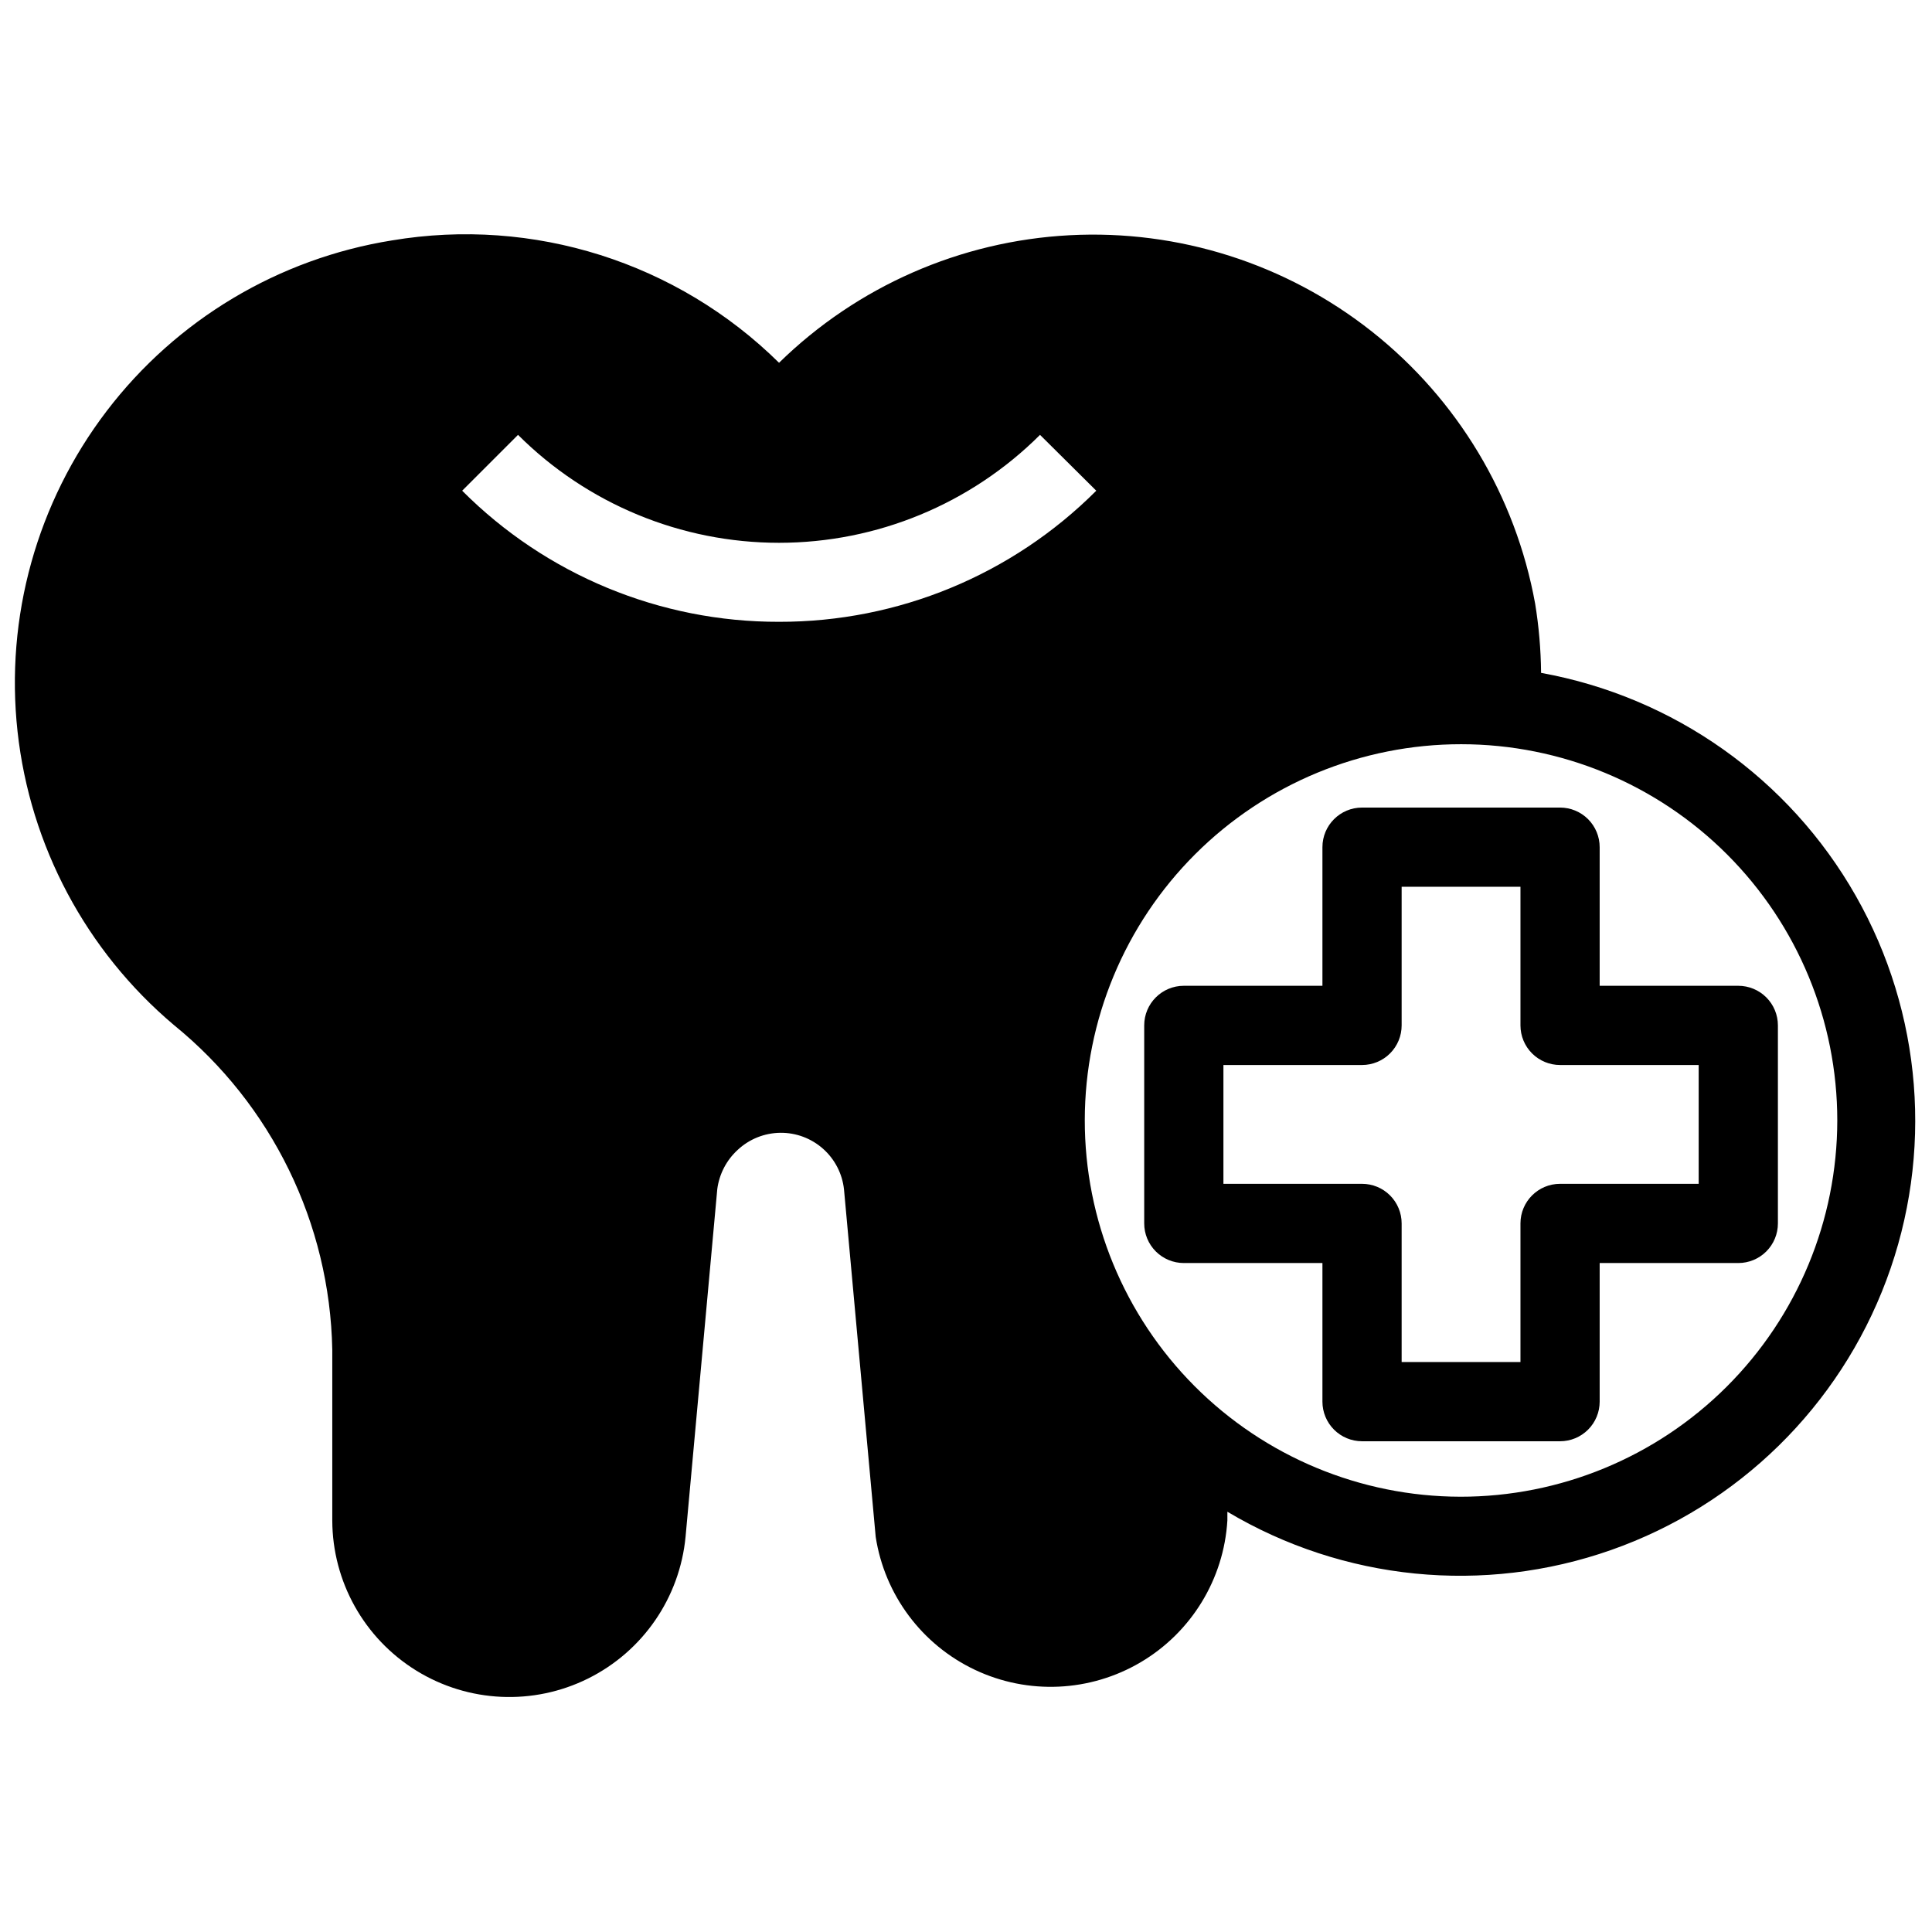
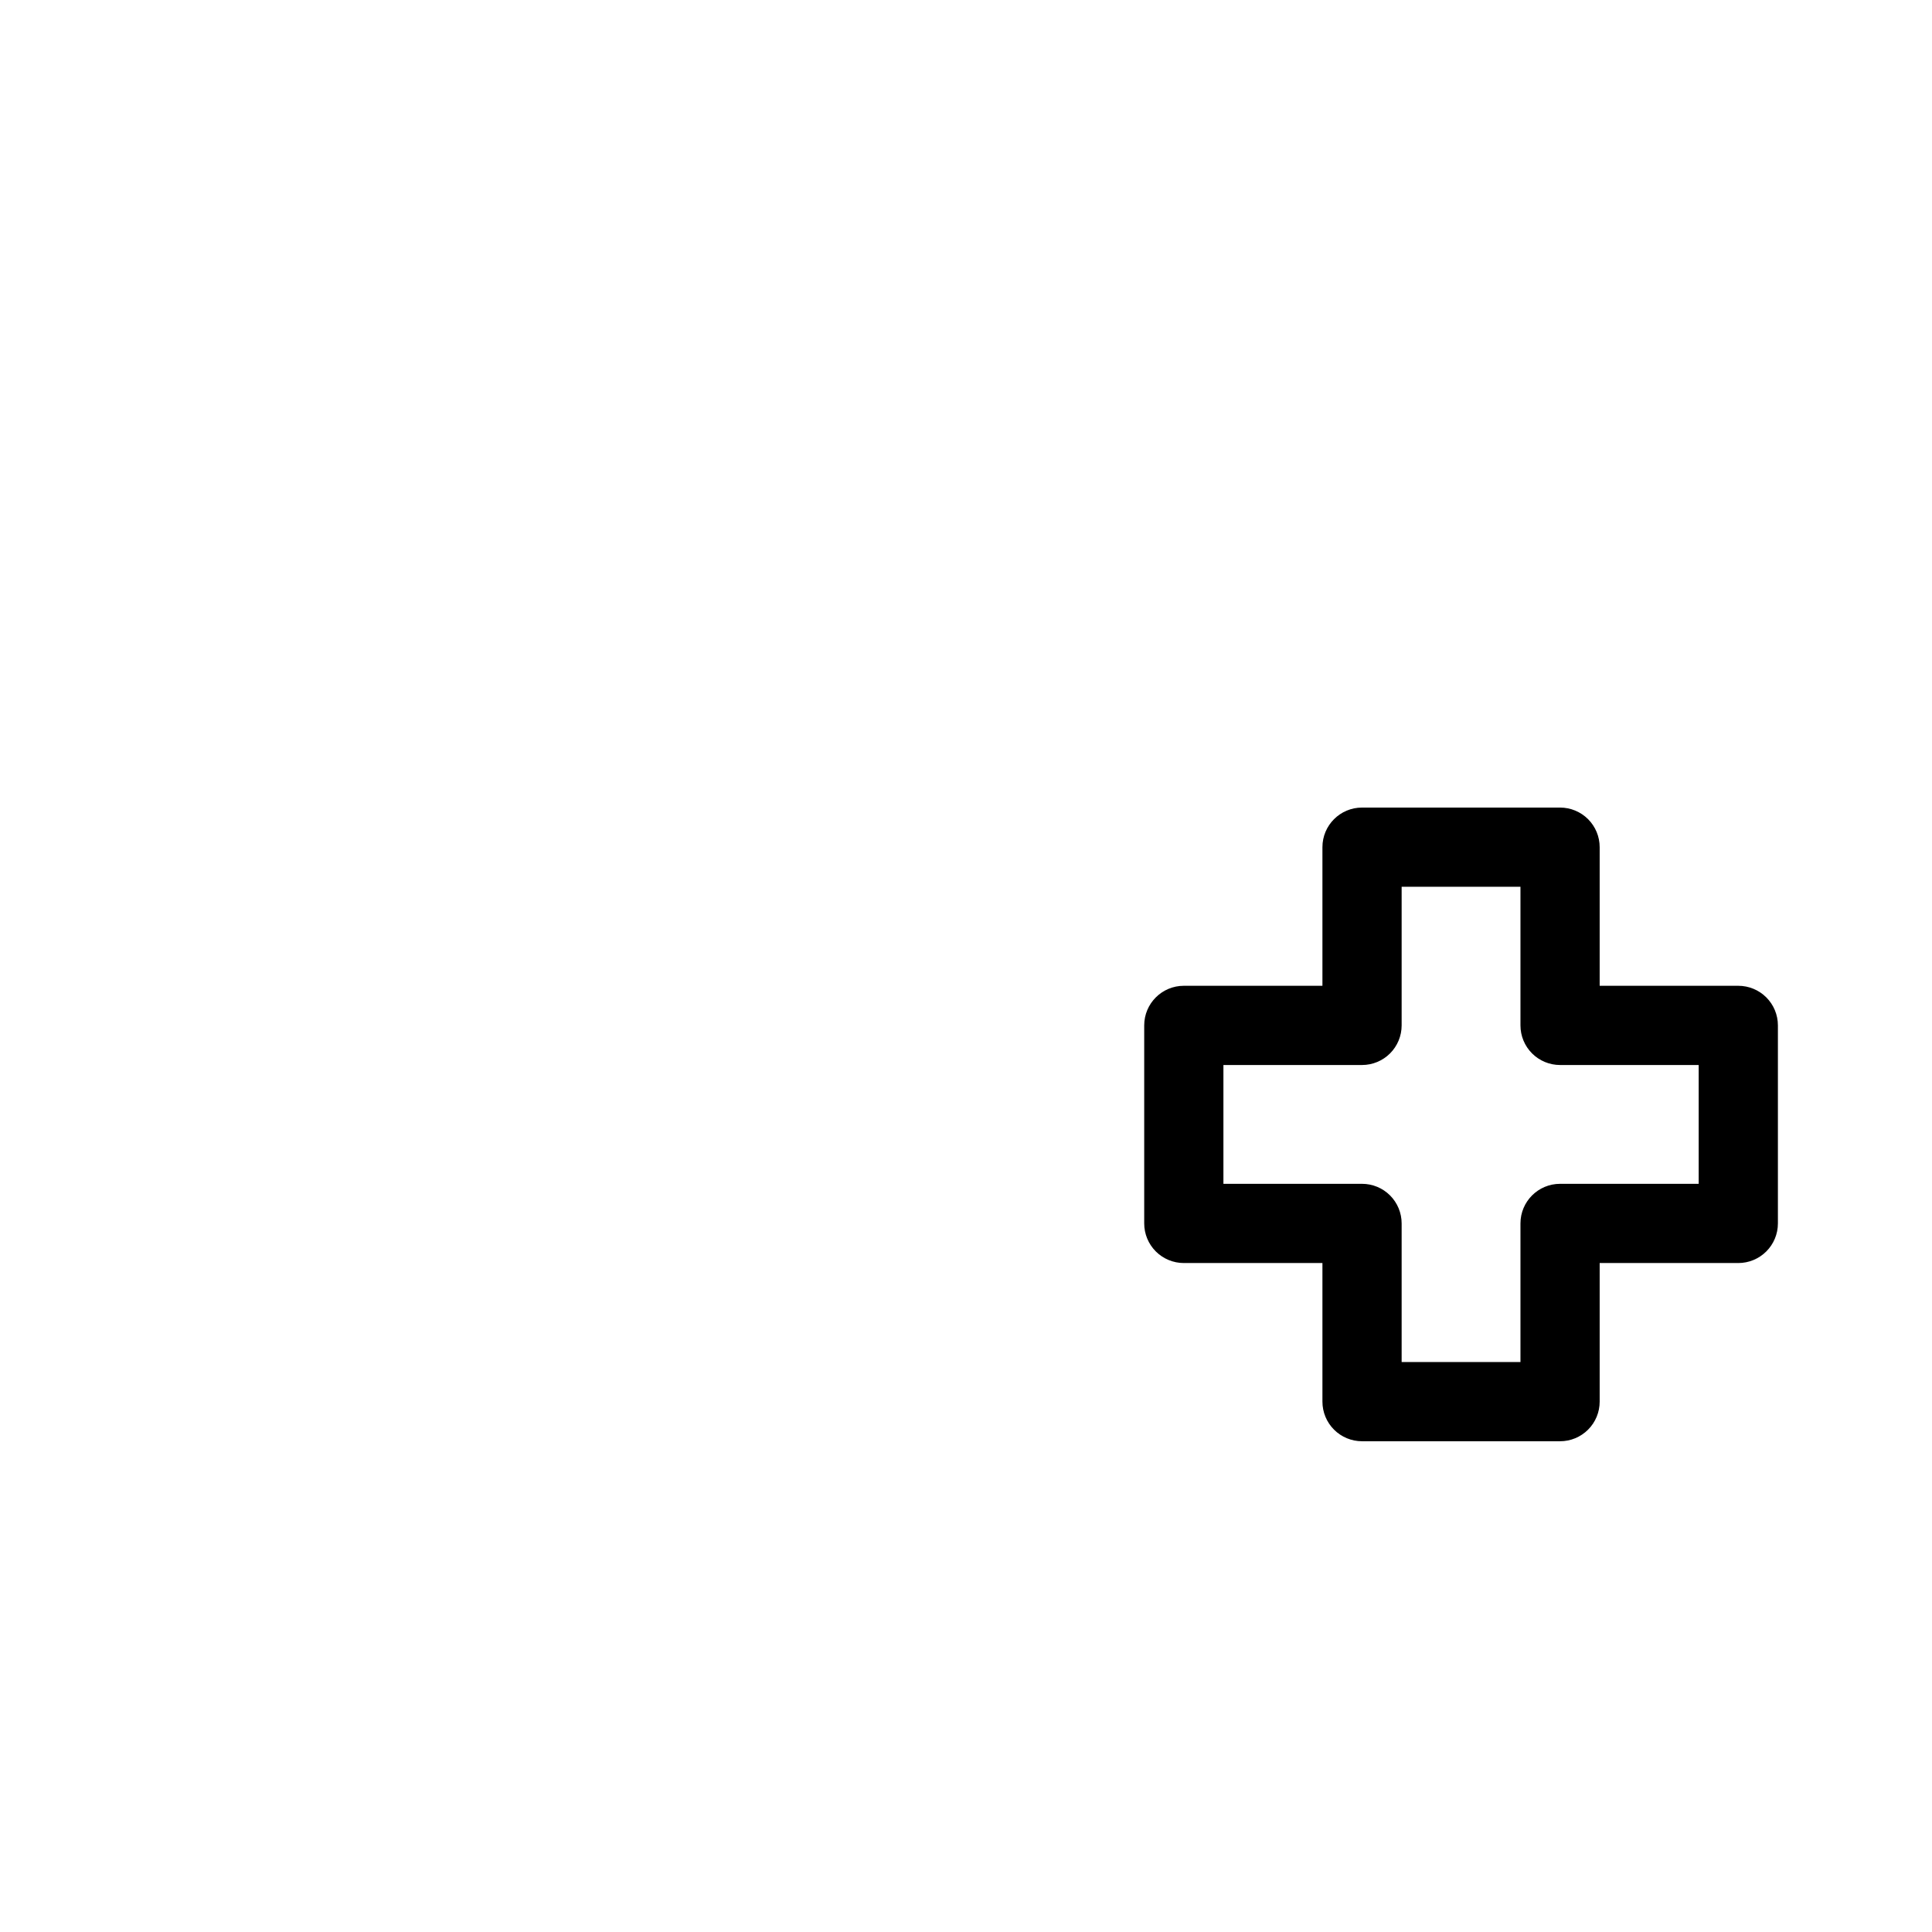
<svg xmlns="http://www.w3.org/2000/svg" width="800px" height="800px" version="1.1" viewBox="144 144 512 512">
  <defs>
    <clipPath id="a">
-       <path d="m148.09 206h503.81v388h-503.81z" />
-     </clipPath>
+       </clipPath>
  </defs>
  <g clip-path="url(#a)">
-     <path d="m552.4 322.22c-0.062-6.117-0.586-12.223-1.574-18.262-5.172-28.496-20.551-54.129-43.266-72.098-22.711-17.969-51.195-27.043-80.117-25.52-28.918 1.527-56.293 13.543-76.988 33.801-26.996-26.641-65.141-38.703-102.55-32.434-30.082 4.812-57.164 21.004-75.641 45.23-18.477 24.223-26.934 54.621-23.617 84.906s18.148 58.137 41.426 77.789c25.984 21.109 41.348 52.598 41.984 86.066v45.238c0.043 16.223 8.461 31.266 22.262 39.789 13.797 8.523 31.023 9.316 45.543 2.094 14.523-7.223 24.289-21.43 25.82-37.578l8.398-92.051h-0.004c0.516-4.035 2.449-7.758 5.461-10.496 3.055-2.84 7.062-4.441 11.238-4.492 4.176-0.047 8.219 1.461 11.34 4.234 3.121 2.769 5.102 6.606 5.551 10.754l8.398 92.051h-0.004c2.367 15.398 12.223 28.617 26.305 35.281 14.082 6.664 30.551 5.902 43.961-2.031 13.406-7.934 22.004-22.004 22.941-37.555v-2.309c30.715 18.285 67.957 22.004 101.68 10.148 33.723-11.852 60.449-38.055 72.969-71.535 12.52-33.48 9.543-70.789-8.129-101.86-17.672-31.074-48.215-52.703-83.391-59.059zm-201.95-13.434c-31.5 0.07-61.727-12.434-83.969-34.742l14.801-14.801c18.359 18.32 43.234 28.605 69.168 28.605 25.934 0 50.809-10.285 69.168-28.605l14.906 14.801c-22.285 22.305-52.543 34.809-84.074 34.742zm180.53 231.86c-26.434-0.055-51.762-10.605-70.422-29.328-18.656-18.723-29.117-44.09-29.078-70.523 0.035-26.434 10.566-51.77 29.277-70.441 18.711-18.672 44.07-29.148 70.504-29.129 26.434 0.016 51.777 10.531 70.461 29.227 18.684 18.699 29.18 44.051 29.18 70.484-0.027 26.473-10.57 51.852-29.309 70.551-18.738 18.699-44.141 29.188-70.613 29.16z" />
-   </g>
+     </g>
  <path d="m567.93 368.51c0-2.785-1.105-5.453-3.074-7.422s-4.637-3.074-7.422-3.074h-52.48c-5.797 0-10.496 4.699-10.496 10.496v36.734h-36.734c-5.797 0-10.496 4.699-10.496 10.496v52.48c0 2.785 1.105 5.453 3.074 7.422s4.637 3.074 7.422 3.074h36.734v36.734c0 2.785 1.109 5.457 3.074 7.422 1.969 1.969 4.641 3.074 7.422 3.074h52.48c2.785 0 5.453-1.105 7.422-3.074 1.969-1.965 3.074-4.637 3.074-7.422v-36.734h36.738c2.781 0 5.453-1.105 7.422-3.074s3.074-4.637 3.074-7.422v-52.48c0-2.785-1.105-5.453-3.074-7.422s-4.641-3.074-7.422-3.074h-36.738zm26.238 57.727v31.488h-36.734c-5.797 0-10.496 4.699-10.496 10.496v36.734h-31.488v-36.734c0-2.785-1.105-5.453-3.074-7.422-1.965-1.969-4.637-3.074-7.422-3.074h-36.734v-31.488h36.734c2.785 0 5.457-1.105 7.422-3.074 1.969-1.969 3.074-4.637 3.074-7.422v-36.734h31.488v36.734c0 2.785 1.105 5.453 3.074 7.422s4.641 3.074 7.422 3.074z" />
</svg>